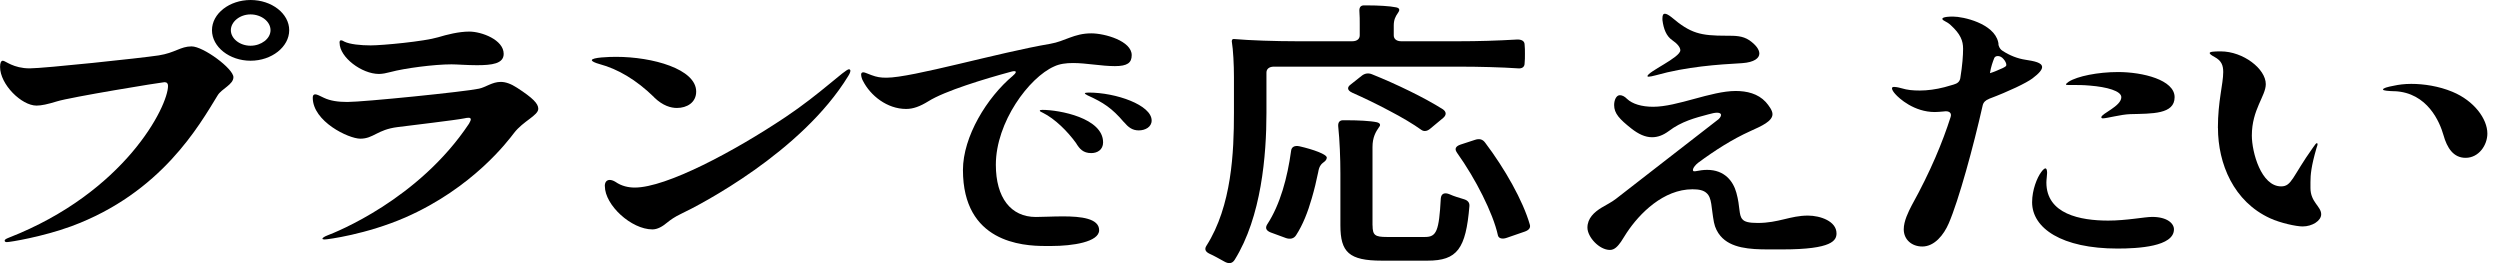
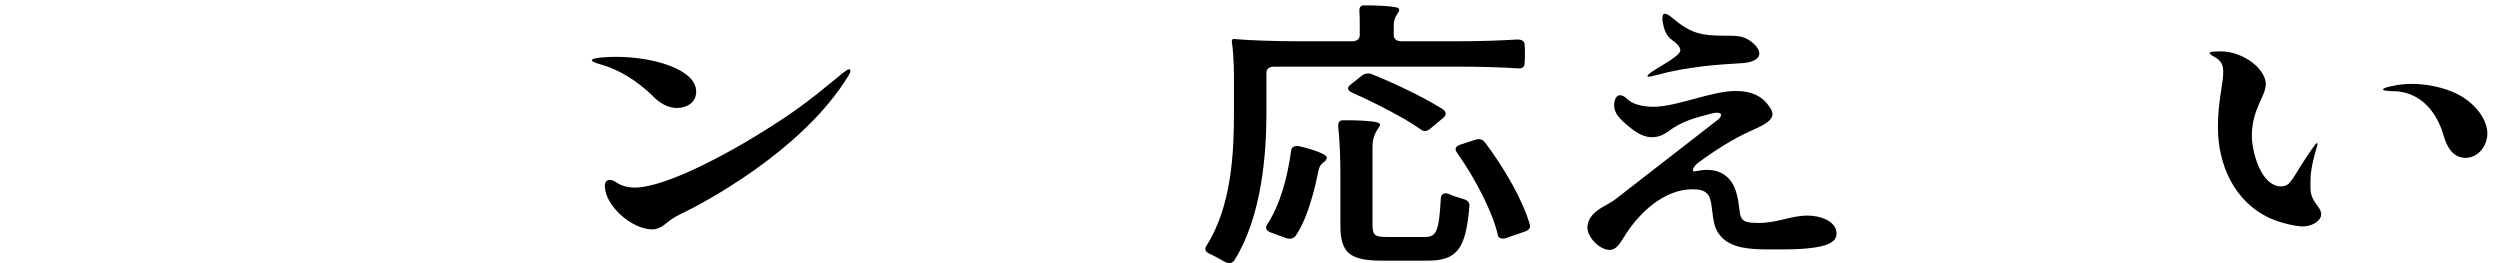
<svg xmlns="http://www.w3.org/2000/svg" id="design" width="380" height="40" viewBox="0 0 380 40">
-   <path d="M.71,36.57c0-.13.16-.26.6-.43,17.71-6.91,24.23-20,24.23-23.09,0-.34-.16-.56-.54-.56s-14.34,2.28-16.35,2.92c-1.41.43-2.34.64-3.1.64-2.28,0-5.54-3.22-5.54-5.88,0-.64.16-.94.43-.94.38,0,1.58,1.16,4.07,1.16,2.17,0,16.84-1.55,19.61-1.97,2.5-.39,3.31-1.37,5-1.37,1.79,0,6.36,3.39,6.36,4.68,0,1.12-1.79,1.76-2.39,2.75-2.77,4.51-8.53,14.85-22.27,19.92-4.35,1.59-9.29,2.4-9.78,2.4-.22,0-.33-.09-.33-.21ZM32.22,4.59c0-2.53,2.66-4.59,5.87-4.59s5.87,2.06,5.87,4.59-2.66,4.64-5.87,4.64-5.87-2.1-5.87-4.64ZM41.12,4.59c0-1.33-1.41-2.4-3.04-2.4s-2.99,1.12-2.99,2.4,1.36,2.36,2.99,2.36,3.04-1.07,3.04-2.36Z" />
-   <path d="M49.01,36.27c0-.09.27-.3.71-.47,1.36-.51,13.91-5.49,21.57-17,.16-.3.27-.51.27-.64,0-.21-.16-.26-.33-.26-.22,0-.43.04-.65.09-1.25.26-8.15,1.07-10.16,1.33-3.1.39-3.64,1.76-5.65,1.76-1.79,0-7.23-2.62-7.23-6.22,0-.34.11-.52.38-.52s.65.21,1.3.52c.98.47,2.17.64,3.59.64,2.44,0,17.82-1.55,19.99-2.02,1.03-.21,2.01-1.03,3.31-1.03.71,0,1.52.26,2.5.9,2.39,1.55,3.21,2.4,3.21,3.18,0,1.03-2.28,1.85-3.69,3.69-.92,1.2-6.25,8.33-16.51,12.83-5.92,2.58-11.84,3.35-12.28,3.35-.22,0-.33-.04-.33-.13ZM51.61,6.52c0-.26.05-.39.22-.39s.33.09.54.21c.81.39,2.44.56,3.97.56,1.79,0,8.15-.6,10.27-1.24,1.3-.39,3.1-.86,4.73-.86,1.85,0,5.22,1.24,5.22,3.39,0,1.5-1.79,1.72-4.07,1.72-1.52,0-3.04-.13-3.86-.13-2.66,0-7.17.6-9.24,1.16-.65.17-1.25.3-1.79.3-2.61,0-5.98-2.53-5.98-4.72Z" />
  <path d="M99.42,14.77c-2.72-2.66-5.54-4.29-8.26-5.02-.76-.21-1.2-.43-1.2-.6,0-.43,2.66-.51,3.69-.51,5.54,0,12.17,1.85,12.17,5.28,0,1.67-1.41,2.49-2.93,2.49-.87,0-2.12-.3-3.48-1.63ZM91.93,28.29c0-.6.27-.94.76-.94.22,0,.54.09.87.3.92.64,1.96.86,2.93.86,4.78,0,15.1-5.49,22.93-10.73,5.27-3.52,9.02-7.25,9.62-7.25.11,0,.22.09.22.21,0,.21-.11.47-.33.82-7.06,11.55-22.49,19.57-25.42,20.95-.98.47-1.58.9-2.06,1.29-.76.64-1.52,1.07-2.28,1.07-3.21,0-7.23-3.69-7.23-6.57Z" />
-   <path d="M153.97,11.5c.71-.6.54-.86-.43-.56-3.8,1.03-9.94,2.88-12.44,4.46-1.25.77-2.28,1.16-3.37,1.16-2.88,0-5.43-2.02-6.57-4.29-.11-.17-.27-.64-.27-.94,0-.21.11-.34.33-.34s.54.17,1.25.43c.81.3,1.36.39,2.28.39,3.91,0,17-3.82,24.88-5.15,2.28-.39,3.59-1.59,6.25-1.59,2.06,0,6.14,1.16,6.14,3.31,0,1.16-.65,1.67-2.55,1.67-2.06,0-4.35-.47-6.36-.47-1.09,0-2.06.13-2.88.52-3.8,1.67-8.86,8.46-8.86,14.94,0,5.02,2.28,7.94,6.08,7.94,1.03,0,2.55-.09,4.13-.09,2.72,0,5.49.3,5.49,2.1s-4.07,2.4-7.23,2.4h-.98c-3.48,0-12.49-.56-12.49-11.55,0-5.07,3.64-11.03,7.61-14.34ZM158.48,17.13c-.27-.13-.43-.21-.43-.3s.11-.13.38-.13c2.61,0,9.24,1.24,9.24,4.94,0,1.12-.87,1.63-1.79,1.63-1.25,0-1.79-.64-2.34-1.55-1.25-1.72-3.15-3.65-5.05-4.59ZM170.81,18.54c-1.79-2.1-3.1-2.96-5.49-4.04-.27-.13-.43-.26-.43-.3,0-.09.22-.13.6-.13,4.13,0,9.56,1.89,9.56,4.25,0,.99-.98,1.5-1.96,1.5s-1.58-.47-2.28-1.29Z" />
  <path d="M193.64,10.13c-.71,0-1.14.34-1.14.9v6.14c0,6.4-.76,15.8-4.83,22.32-.38.6-.92.64-1.58.26-.71-.39-1.52-.86-2.28-1.2-.6-.3-.76-.69-.43-1.2,3.86-6.05,4.18-14.29,4.18-20.18v-5.45c0-1.85-.11-4.12-.33-5.45,0-.34.22-.34.33-.34,2.39.21,6.3.34,9.56.34h8.42c.71,0,1.14-.34,1.14-.9v-1.72c0-.6,0-1.24-.05-1.89-.05-.6.16-.9.6-.94h.71c1.47,0,3.31.09,4.29.3.6.13.54.47.22.9-.33.47-.6.99-.6,1.85v1.5c0,.56.43.9,1.14.9h8.75c2.99,0,5.87-.09,8.8-.26.71-.04,1.2.21,1.2.77.05.43.05.9.05,1.42s0,.99-.05,1.42c0,.56-.38.82-.98.77-2.44-.17-6.03-.26-8.91-.26h-28.2ZM197,35.76c-.33.51-.87.64-1.52.43l-2.34-.86c-.65-.26-.87-.64-.54-1.2,2.01-3.05,3.1-7.21,3.64-11.16.05-.64.54-.9,1.3-.73,2.06.47,4.24,1.24,4.13,1.76-.16.86-1.03.47-1.3,2.15-.27,1.33-.6,2.7-.98,3.99-.6,2.1-1.36,4.04-2.39,5.62ZM208.63,34.26c0,1.5.38,1.76,2.17,1.76h5.81c1.74,0,2.12-.9,2.39-5.84.05-.73.54-.99,1.36-.64.65.3,1.41.51,2.12.73.6.17.92.51.87,1.07-.54,6.48-1.85,8.28-6.36,8.28h-6.95c-5,0-6.3-1.29-6.3-5.37v-7.9c0-2.27-.11-5.07-.33-7.13-.05-.56.16-.9.65-.94h.76c1.58,0,3.48.09,4.45.3.54.13.6.43.38.69-.54.77-1.03,1.59-1.03,3.09v11.89ZM205.53,14.08c-.76-.34-.81-.82-.22-1.24l1.68-1.33c.43-.34.98-.47,1.58-.21,3.64,1.46,7.99,3.56,10.76,5.32.54.39.54.86.05,1.29l-1.96,1.63c-.49.43-.98.47-1.36.21-1.25-.9-2.99-1.93-4.89-2.92-1.85-.99-3.8-1.93-5.65-2.75ZM221.45,23.18c-.38-.52-.22-.94.54-1.2l2.23-.73c.65-.21,1.14-.09,1.52.43,2.99,3.95,5.76,8.84,6.79,12.45.16.51-.16.86-.76,1.07l-2.72.94c-.71.26-1.25.09-1.36-.34-.38-1.76-1.25-3.91-2.34-6.1-1.09-2.19-2.44-4.46-3.91-6.52Z" />
  <path d="M279.15,35.46c0,1.07-.6,2.45-8.2,2.45h-2.17c-2.77,0-5.7-.17-7.28-2.06-.43-.51-.81-1.2-.98-2.06-.43-2.23-.27-3.73-1.14-4.46-.43-.39-1.09-.56-2.12-.56-4.4,0-8.04,3.65-10,6.61l-.87,1.37c-.49.69-.98,1.24-1.68,1.24-1.63,0-3.42-1.97-3.42-3.39s1.03-2.36,2.17-3.05c.71-.43,1.52-.82,2.17-1.33,1.63-1.29,13.85-10.73,15.37-11.93.33-.21.6-.56.6-.82,0-.17-.16-.34-.6-.34-.33,0-.76.09-1.36.26-1.96.52-4.07,1.07-5.98,2.53-.87.64-1.68.94-2.55.94-1.03,0-2.06-.47-3.15-1.33-1.79-1.42-2.61-2.28-2.61-3.56,0-.77.33-1.5.87-1.5.33,0,.71.17,1.09.56.81.77,2.23,1.2,3.97,1.2,3.69,0,8.8-2.4,12.55-2.4,1.68,0,3.37.39,4.56,1.67.49.56,1.03,1.29,1.03,1.85,0,1.07-1.63,1.8-3.37,2.58-2.77,1.25-5.43,2.96-7.93,4.81-.81.64-1.09,1.42-.43,1.29s1.25-.21,1.79-.21c2.66,0,3.97,1.72,4.45,3.48.6,2.15.33,3.39.92,4.03.33.39.98.56,2.34.56,3.15,0,4.94-1.12,7.61-1.12,1.9,0,4.35.86,4.35,2.7ZM250.41,11.59c0-.69,5-2.83,5-3.95,0-.43-.43-.99-1.25-1.55-.87-.6-1.3-1.67-1.47-3.05v-.26c0-.47.11-.69.38-.69.22,0,.54.17.98.51,2.93,2.49,4.4,2.83,8.37,2.83,1.36,0,2.44,0,3.48.69.92.64,1.52,1.37,1.52,2.02,0,.69-.76,1.33-2.61,1.46-3.69.21-8.42.52-13.15,1.85-.49.13-.87.21-1.09.21-.11,0-.16-.04-.16-.09Z" />
-   <path d="M302.35,15.02c-.54.21-.87.52-.98.99-1.41,6.27-3.64,14.42-5.16,17.94-.76,1.76-2.17,3.52-4.02,3.52-1.58,0-2.82-1.03-2.82-2.62,0-1.25.71-2.66,1.2-3.61,2.88-5.19,4.73-9.7,5.92-13.44.22-.64-.22-.99-1.03-.86-.49.04-.92.09-1.36.09-3.15,0-5.43-2.06-6.03-2.75-.27-.3-.49-.64-.49-.86,0-.13.11-.21.33-.21.16,0,.54.04,1.14.21.87.26,1.68.34,2.77.34,1.14,0,2.44-.17,3.75-.51l1.36-.39c.6-.17.92-.43,1.03-.94.33-2.02.43-3.52.43-4.51,0-1.2-.38-2.23-1.9-3.61-.65-.6-1.25-.64-1.25-.94,0-.09.11-.34,1.63-.34s6.19,1.03,6.85,3.86c.05.17.05.3.05.43,0,0,.11.6.6.9,1.09.73,2.34,1.2,3.48,1.37,1.36.21,2.55.43,2.55,1.12,0,.39-.43.94-1.47,1.72-.92.69-3.59,1.97-6.57,3.09ZM303.71,10.65c.54-.21.92-.39,1.14-.56.11-.09.11-.17.11-.26,0-.21-.16-.56-.43-.86-.49-.6-1.25-.56-1.41-.13-.22.56-.49,1.29-.65,2.28,0,0,.6-.17,1.25-.47ZM330.44,34.86c0,2.62-5.43,2.92-8.58,2.92-8.47,0-12.98-3.09-12.98-7.04,0-1.89.76-3.73,1.36-4.55.27-.39.54-.6.65-.6.16,0,.27.21.27.69,0,.34-.11,1.03-.11,1.46,0,4.81,5.16,5.79,9.4,5.79,2.77,0,5.54-.56,6.68-.56,2.28,0,3.31.99,3.31,1.89ZM314.03,12.84c0-.09.11-.21.43-.43,1.3-.82,4.4-1.46,7.5-1.46,3.75,0,8.58,1.2,8.58,3.82s-3.42,2.49-6.74,2.58c-1.41.04-3.53.64-4.18.64-.16,0-.22-.09-.22-.17,0-.56,3.04-1.67,3.04-3.05,0-.94-2.17-1.55-4.78-1.76-.98-.09-1.79-.09-2.39-.09h-.76c-.27,0-.49,0-.49-.09Z" />
  <path d="M337.12,19.45c0-4.12.81-6.65.81-8.5,0-1.03-.27-1.72-1.3-2.28-.49-.26-.76-.47-.76-.6,0-.21.6-.26,1.68-.26,3.42,0,6.85,2.66,6.85,4.98,0,1.8-2.12,3.86-2.12,7.81,0,2.53,1.41,7.73,4.45,7.73,1.63,0,1.68-1.46,4.83-5.88.33-.47.49-.69.6-.69.05,0,.11.04.11.17,0,.09-.05.26-.16.56-.81,2.79-.92,4.08-.92,5.19v.9c0,2.15,1.63,2.79,1.63,3.99,0,.99-1.36,1.85-2.82,1.85-.98,0-3.37-.52-4.94-1.24-5.54-2.53-7.93-8.28-7.93-13.74ZM363.96,13.87c-.98-.04-1.74-.09-1.74-.26,0-.21.6-.39,1.74-.6.6-.13,1.47-.26,2.55-.26,1.9,0,4.18.34,6.25,1.2,3.31,1.37,5.32,4.12,5.32,6.35,0,1.76-1.3,3.69-3.31,3.69-1.85,0-2.82-1.5-3.37-3.48-.54-1.89-2.39-6.44-7.44-6.65Z" />
</svg>